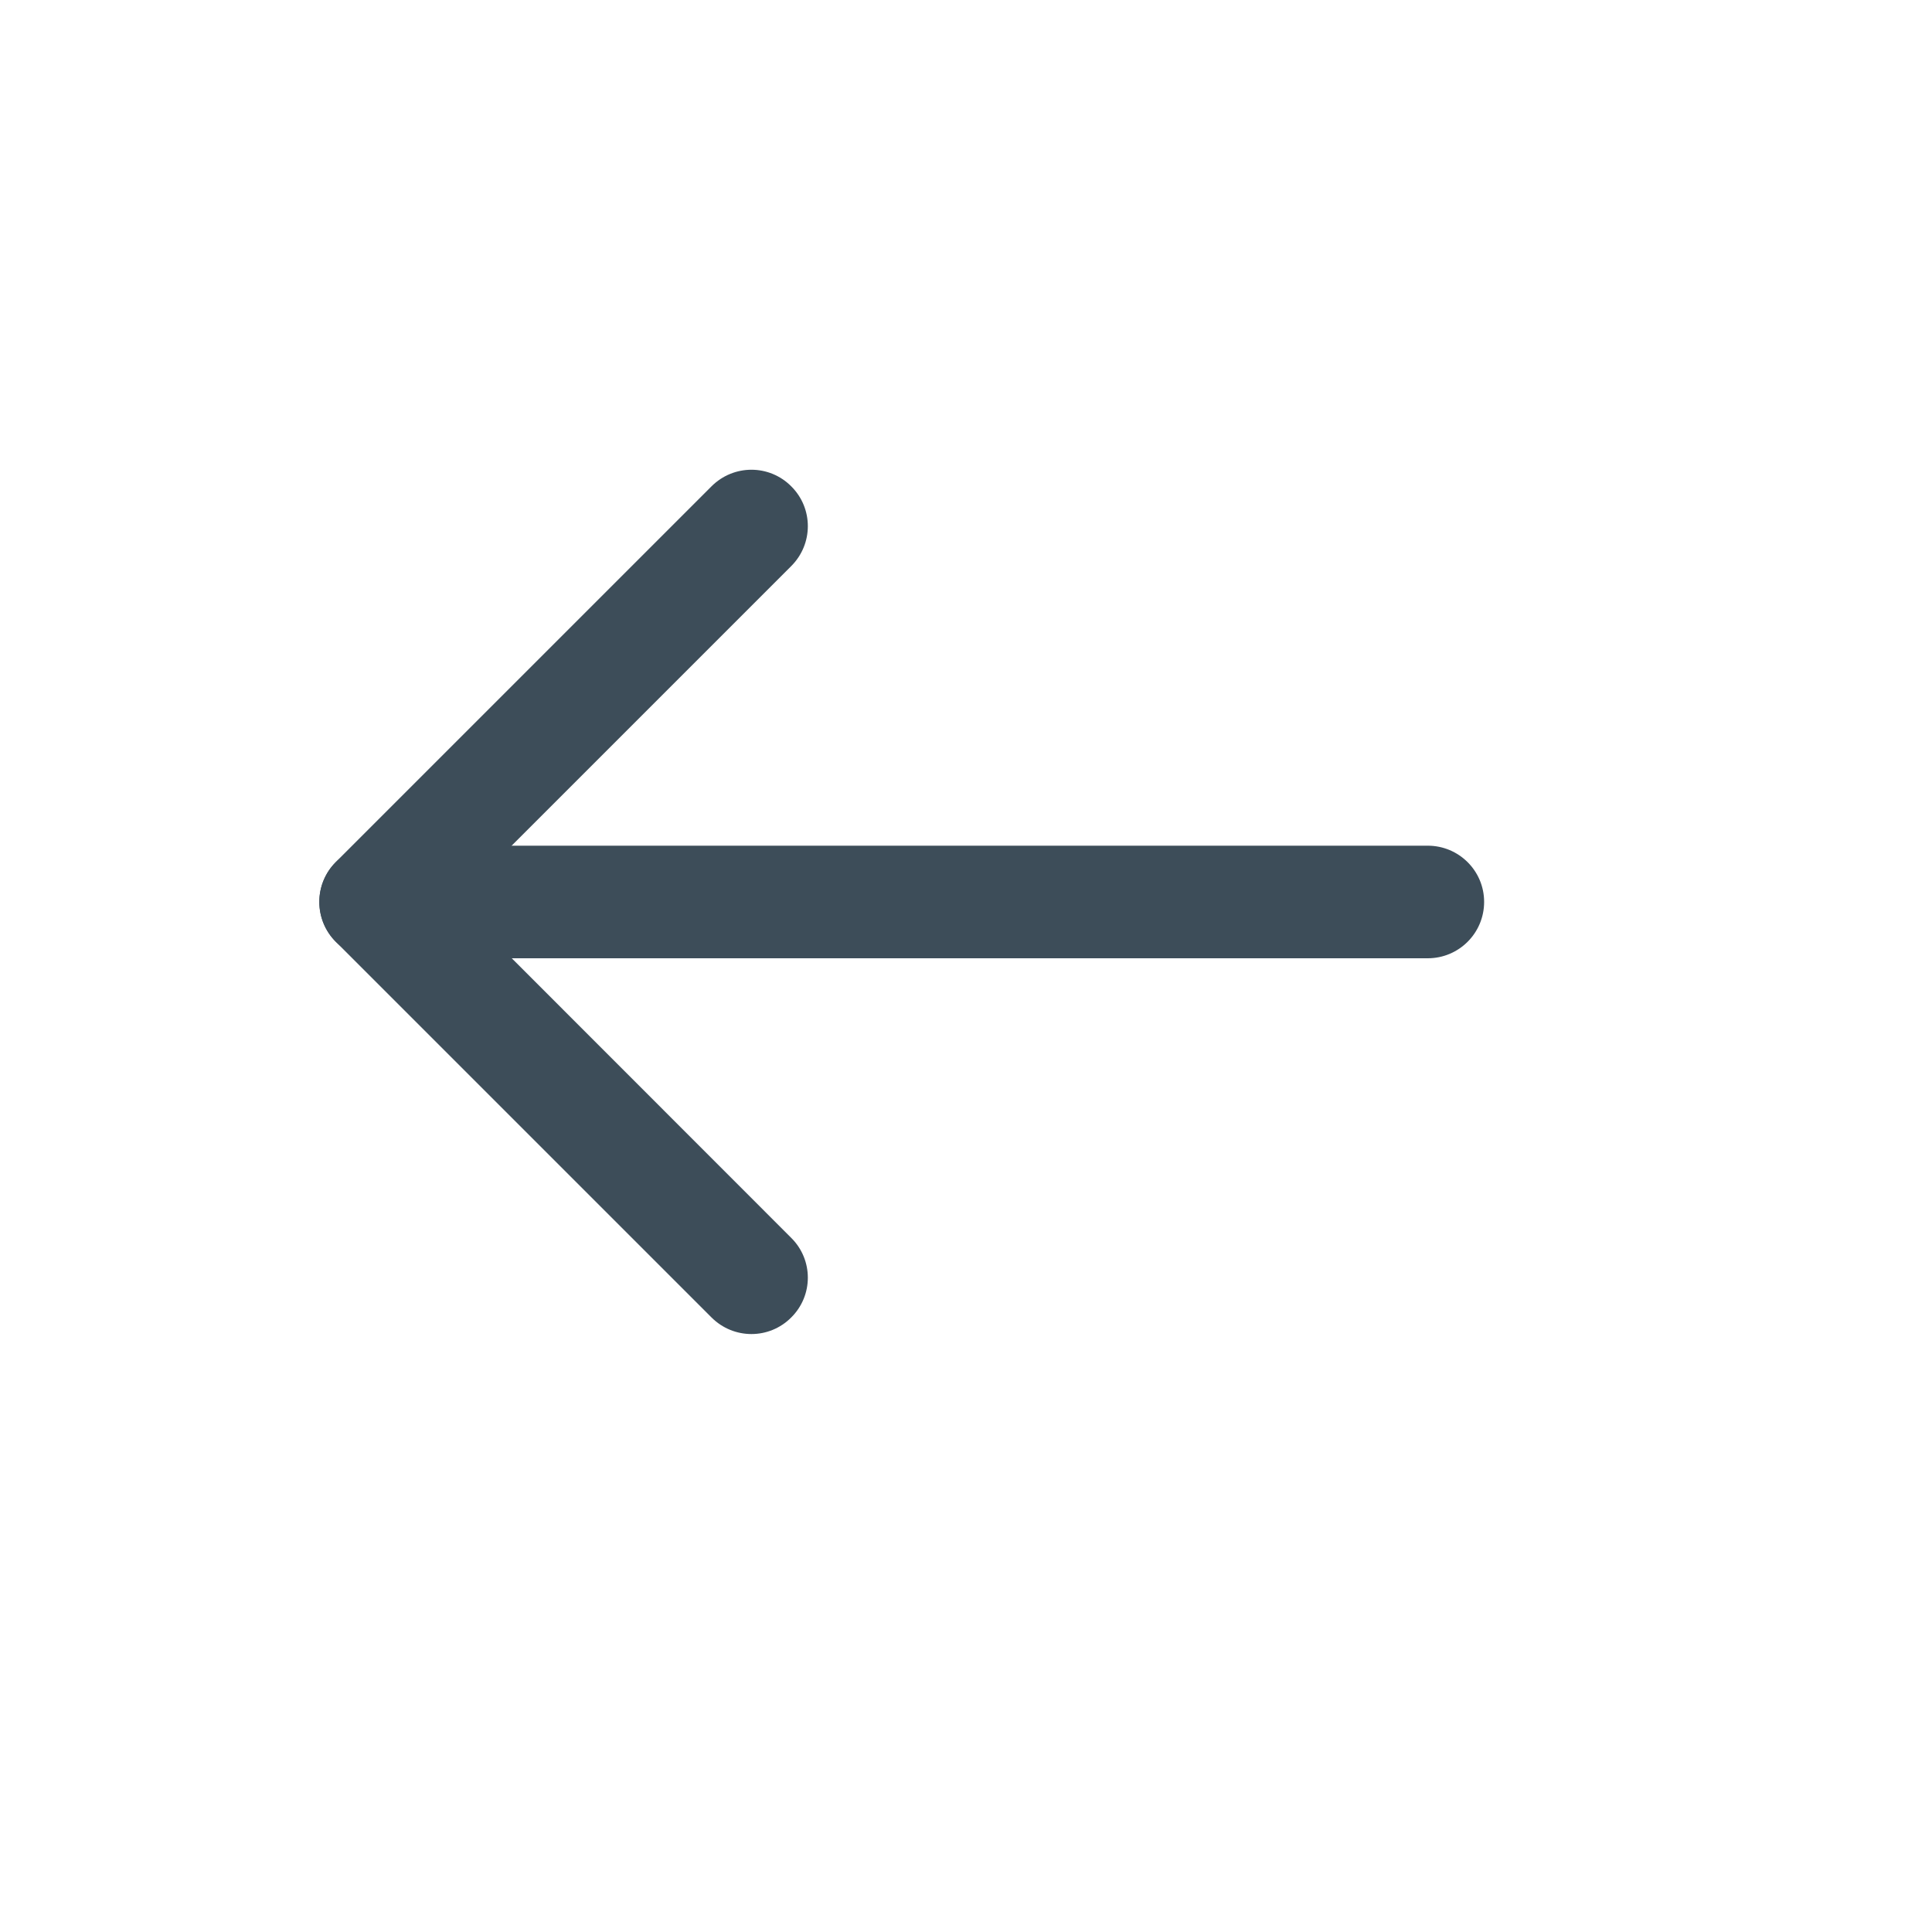
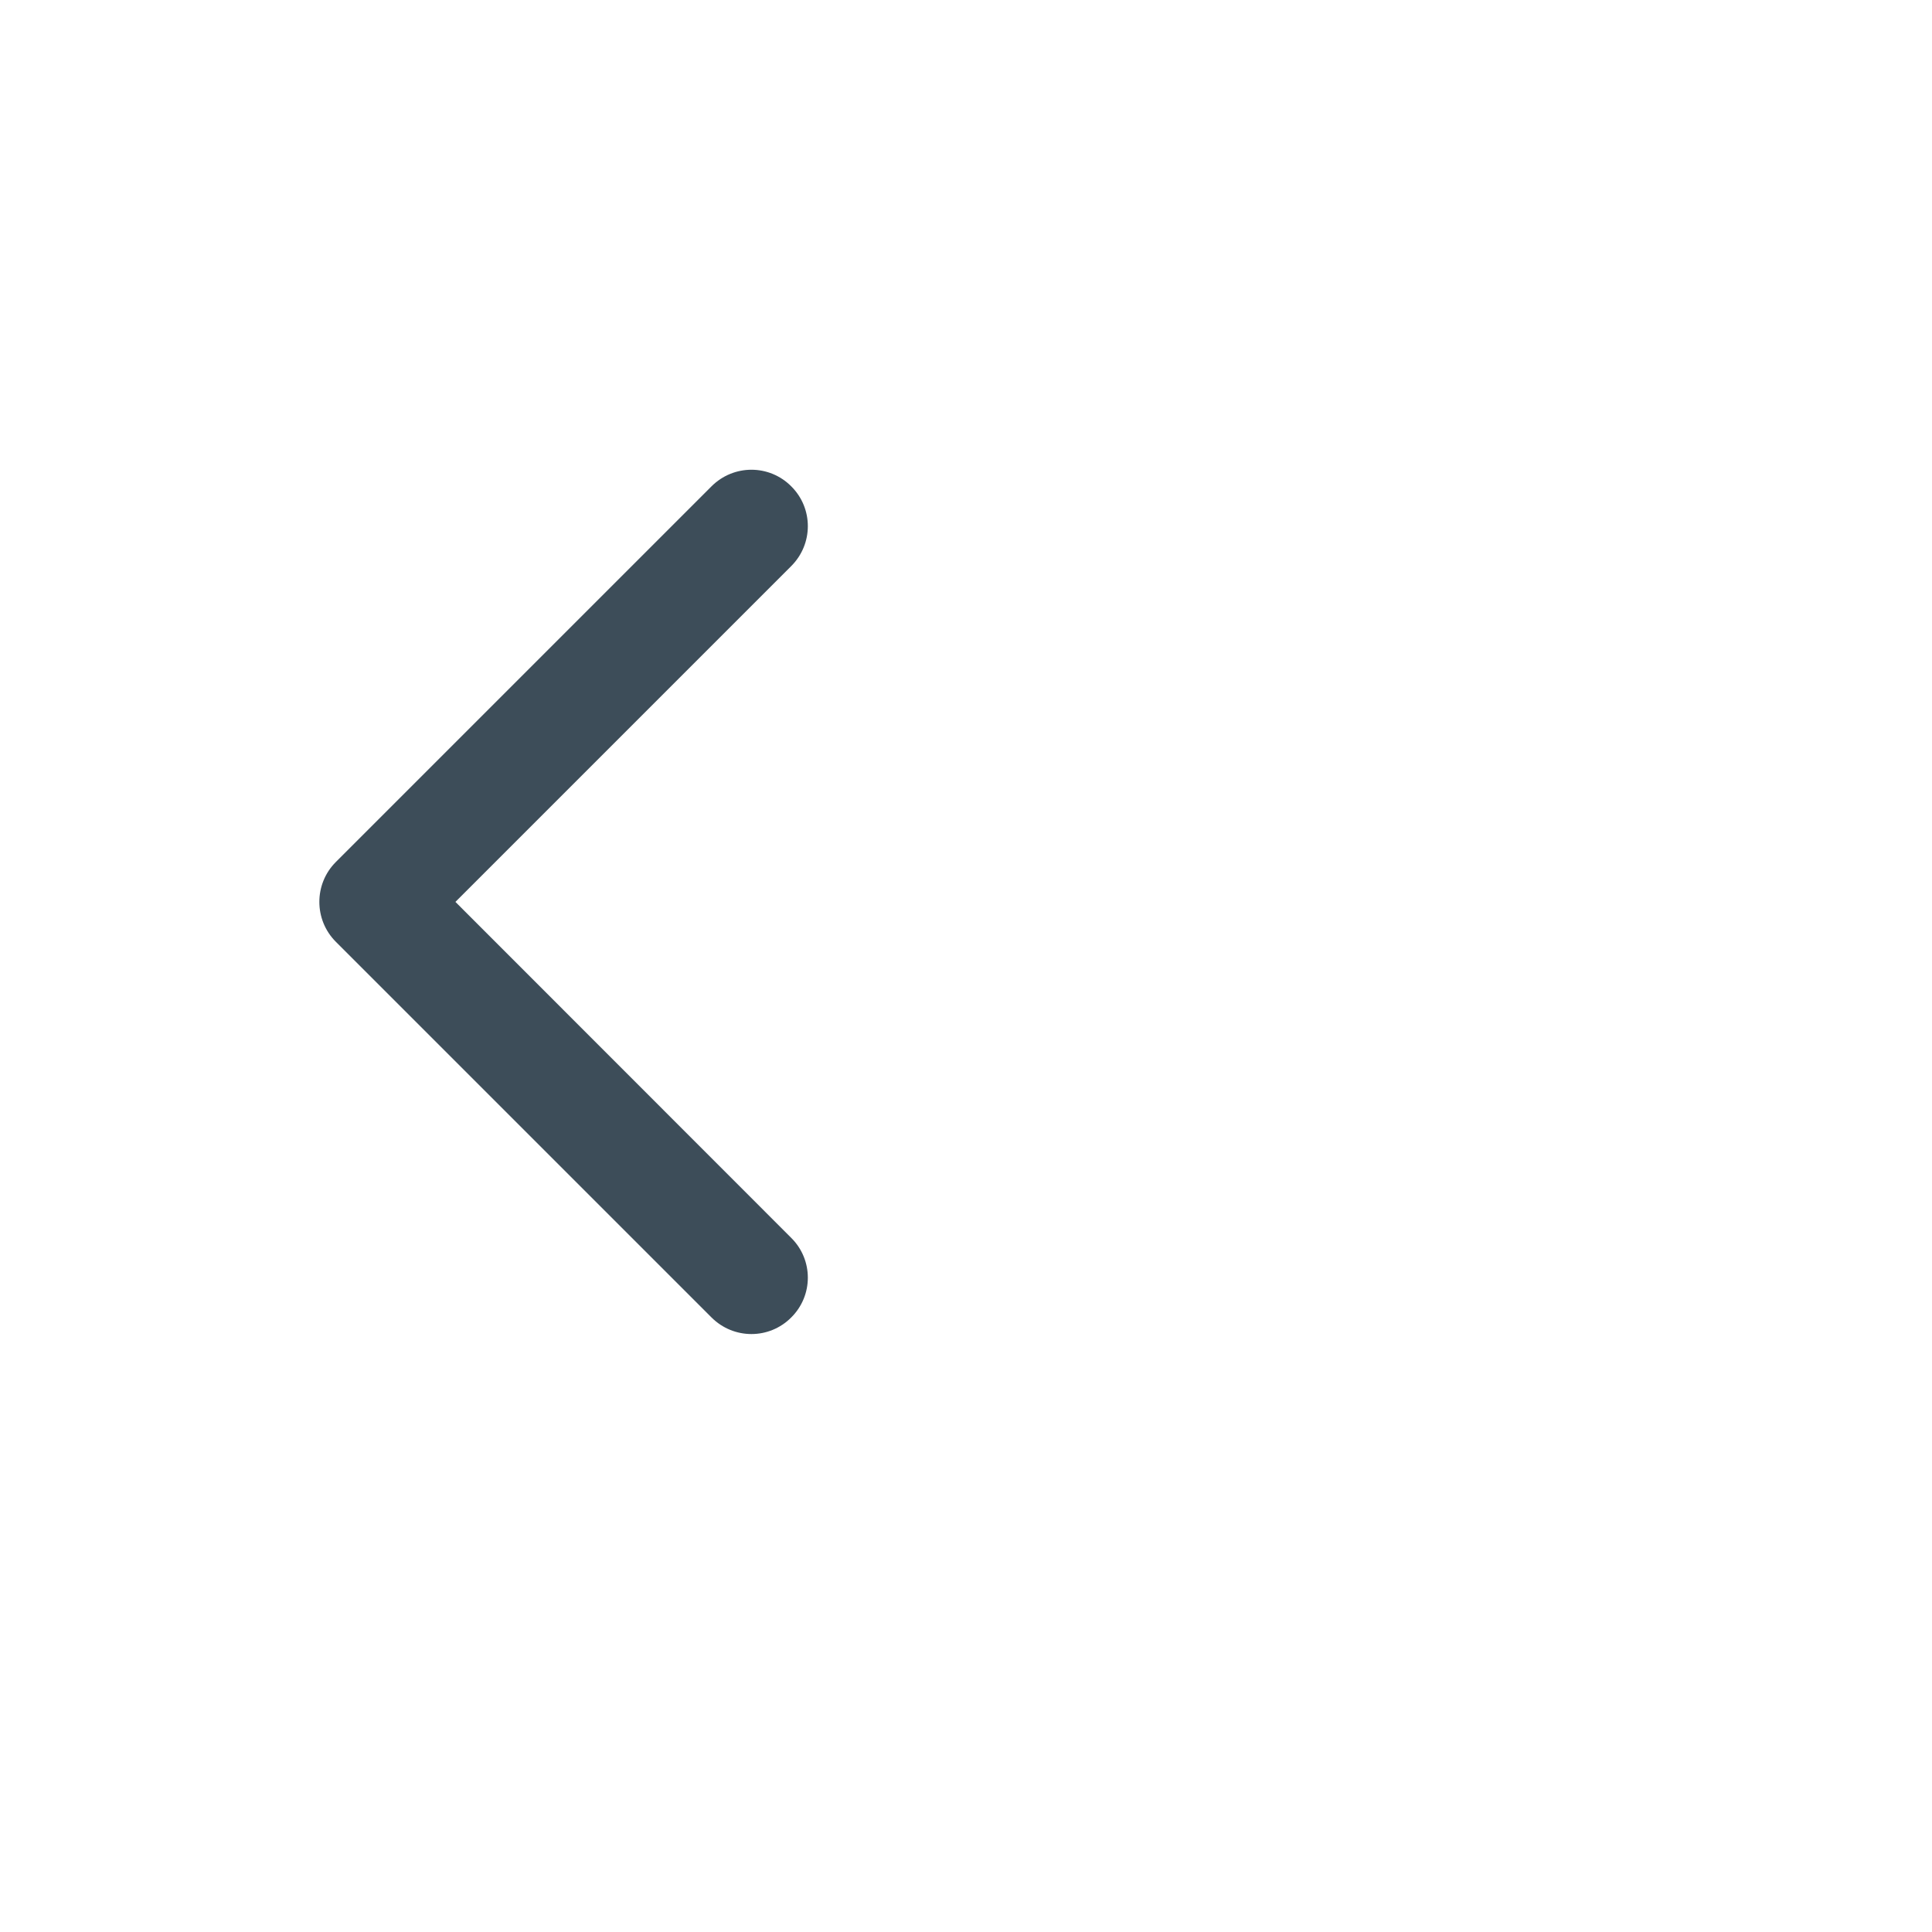
<svg xmlns="http://www.w3.org/2000/svg" fill="none" height="100%" overflow="visible" preserveAspectRatio="none" style="display: block;" viewBox="0 0 11 11" width="100%">
  <g id="Arrow left">
    <g id="Vector">
-       <path clip-rule="evenodd" d="M8.45 5.135C8.45 5.313 8.306 5.456 8.129 5.456H2.139C1.962 5.456 1.818 5.313 1.818 5.135C1.818 4.958 1.962 4.815 2.139 4.815H8.129C8.306 4.815 8.45 4.958 8.45 5.135Z" fill="#3D4D59" fill-rule="evenodd" />
      <path clip-rule="evenodd" d="M4.505 2.769C4.631 2.894 4.631 3.097 4.505 3.223L2.593 5.135L4.505 7.048C4.631 7.173 4.631 7.376 4.505 7.501C4.38 7.627 4.177 7.627 4.051 7.501L1.912 5.362C1.787 5.237 1.787 5.033 1.912 4.908L4.051 2.769C4.177 2.643 4.38 2.643 4.505 2.769Z" fill="#3D4D59" fill-rule="evenodd" />
    </g>
  </g>
</svg>